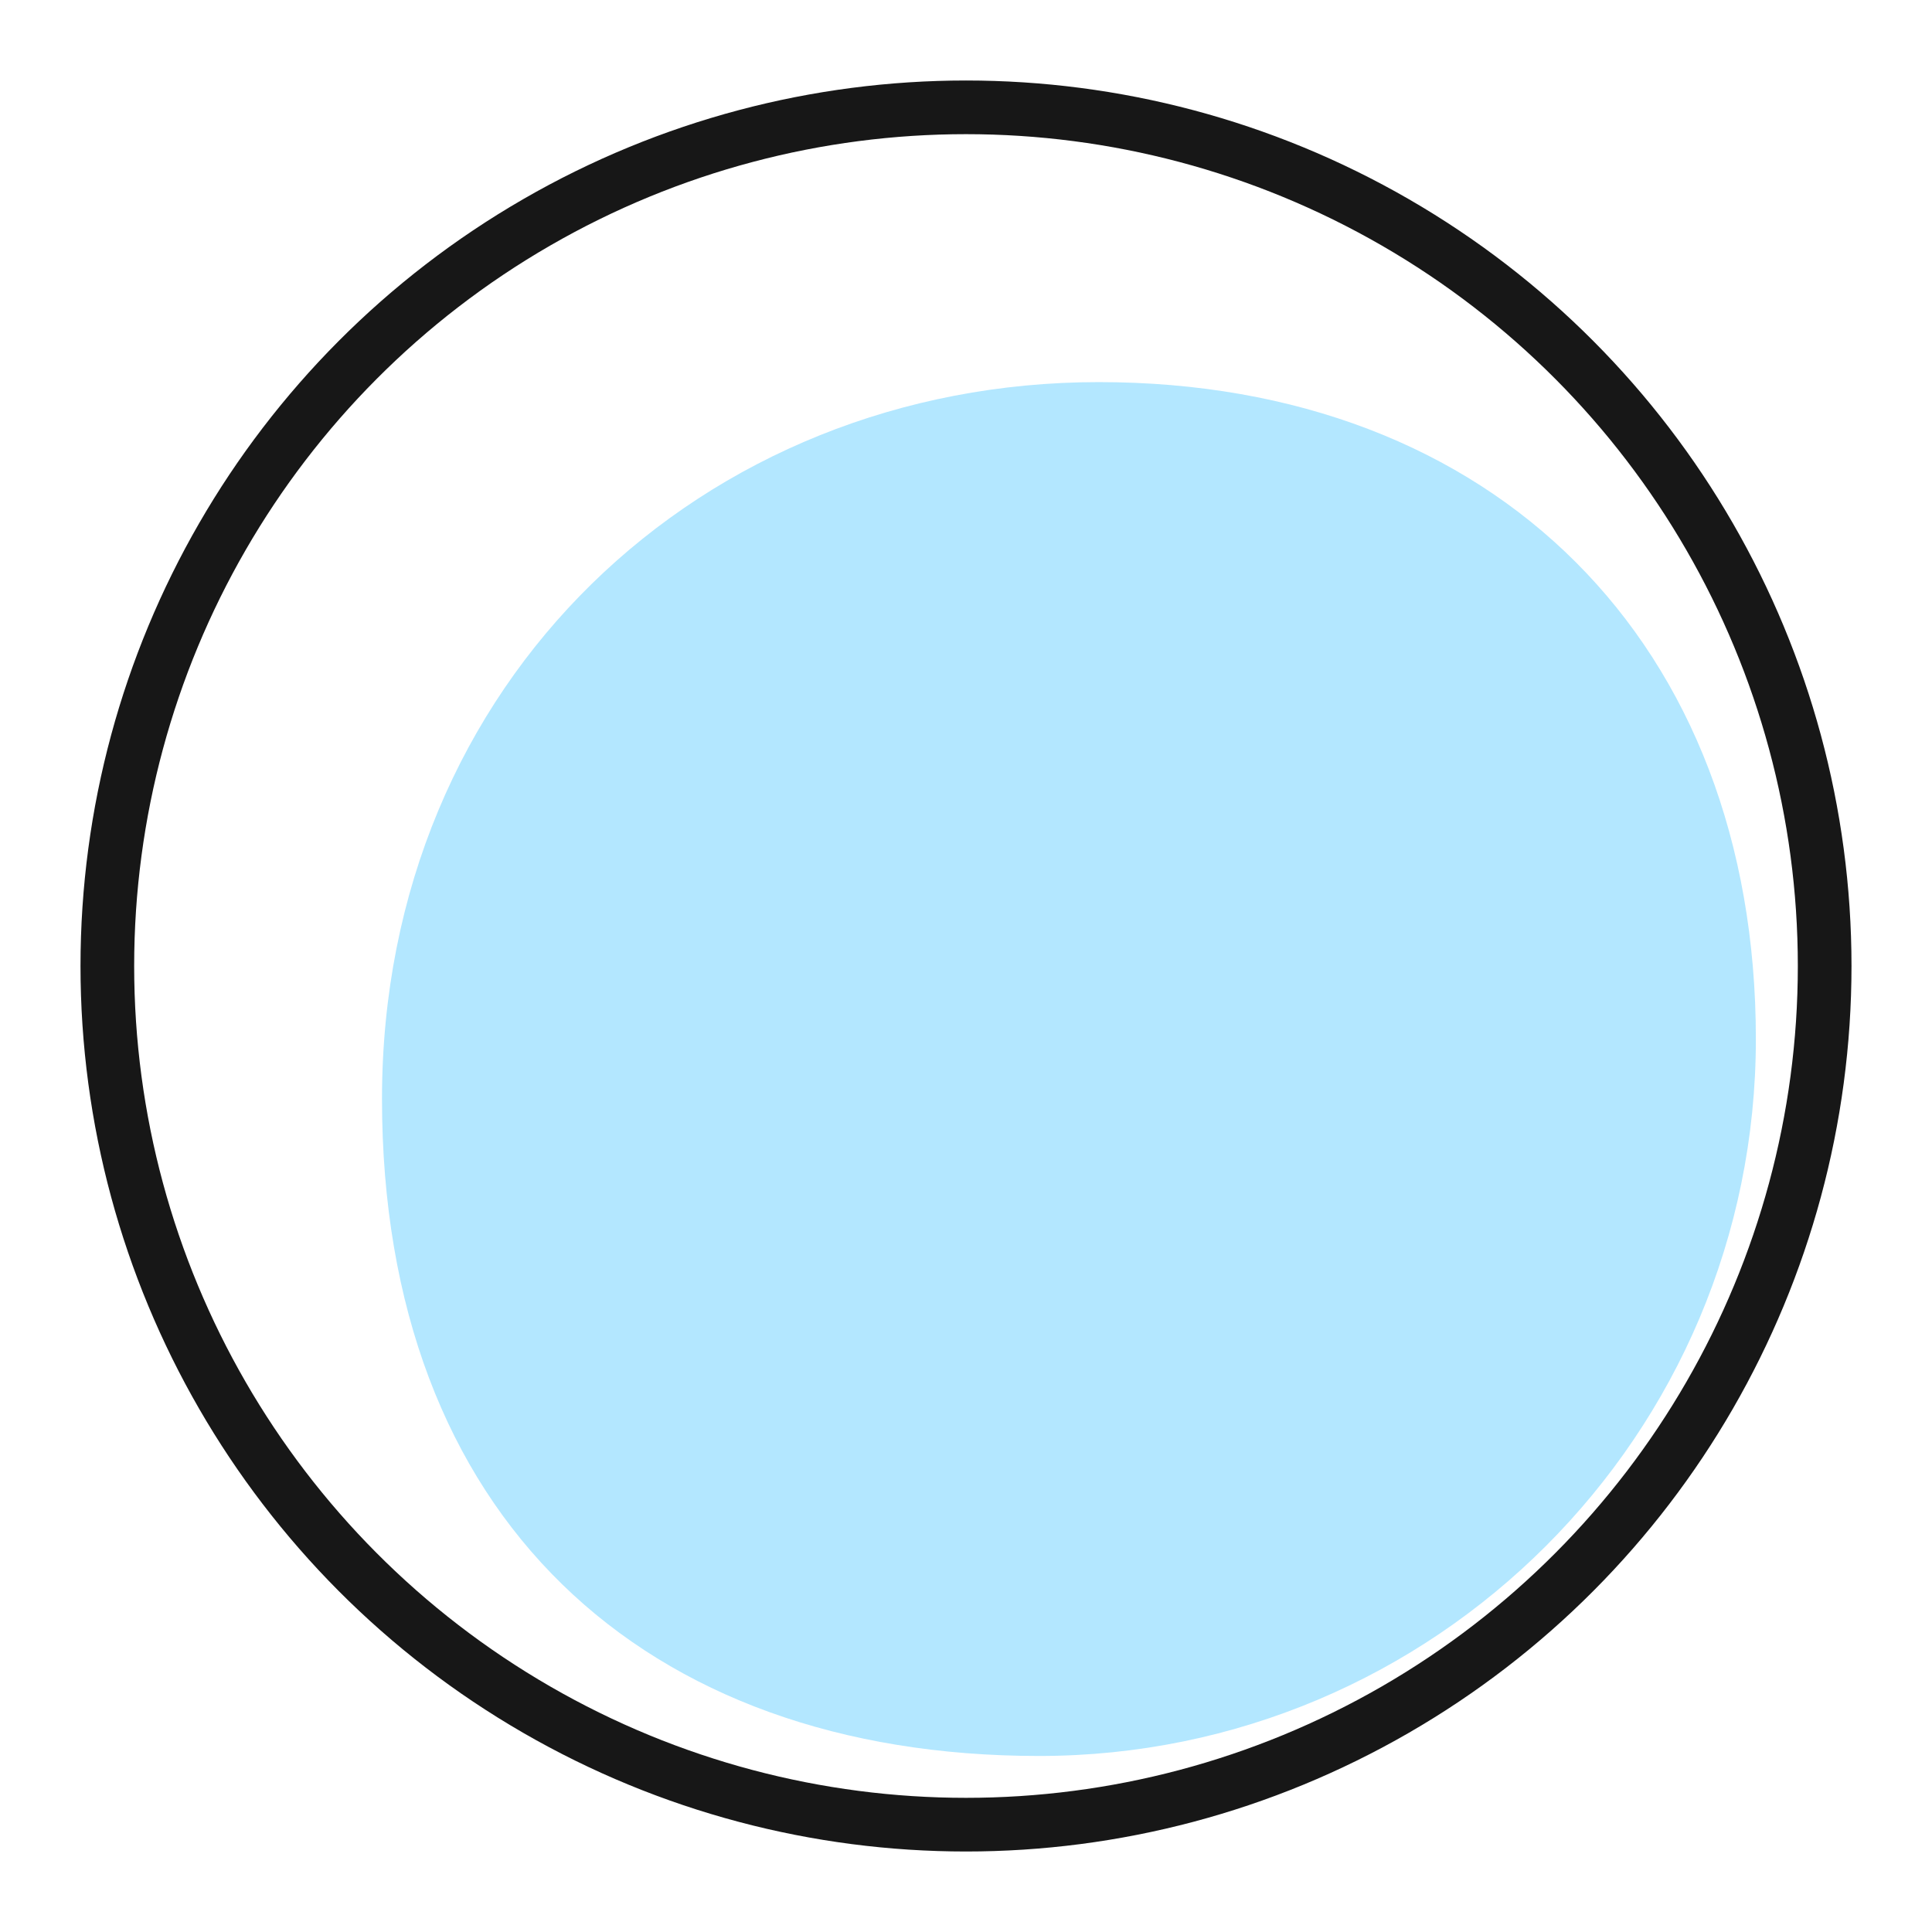
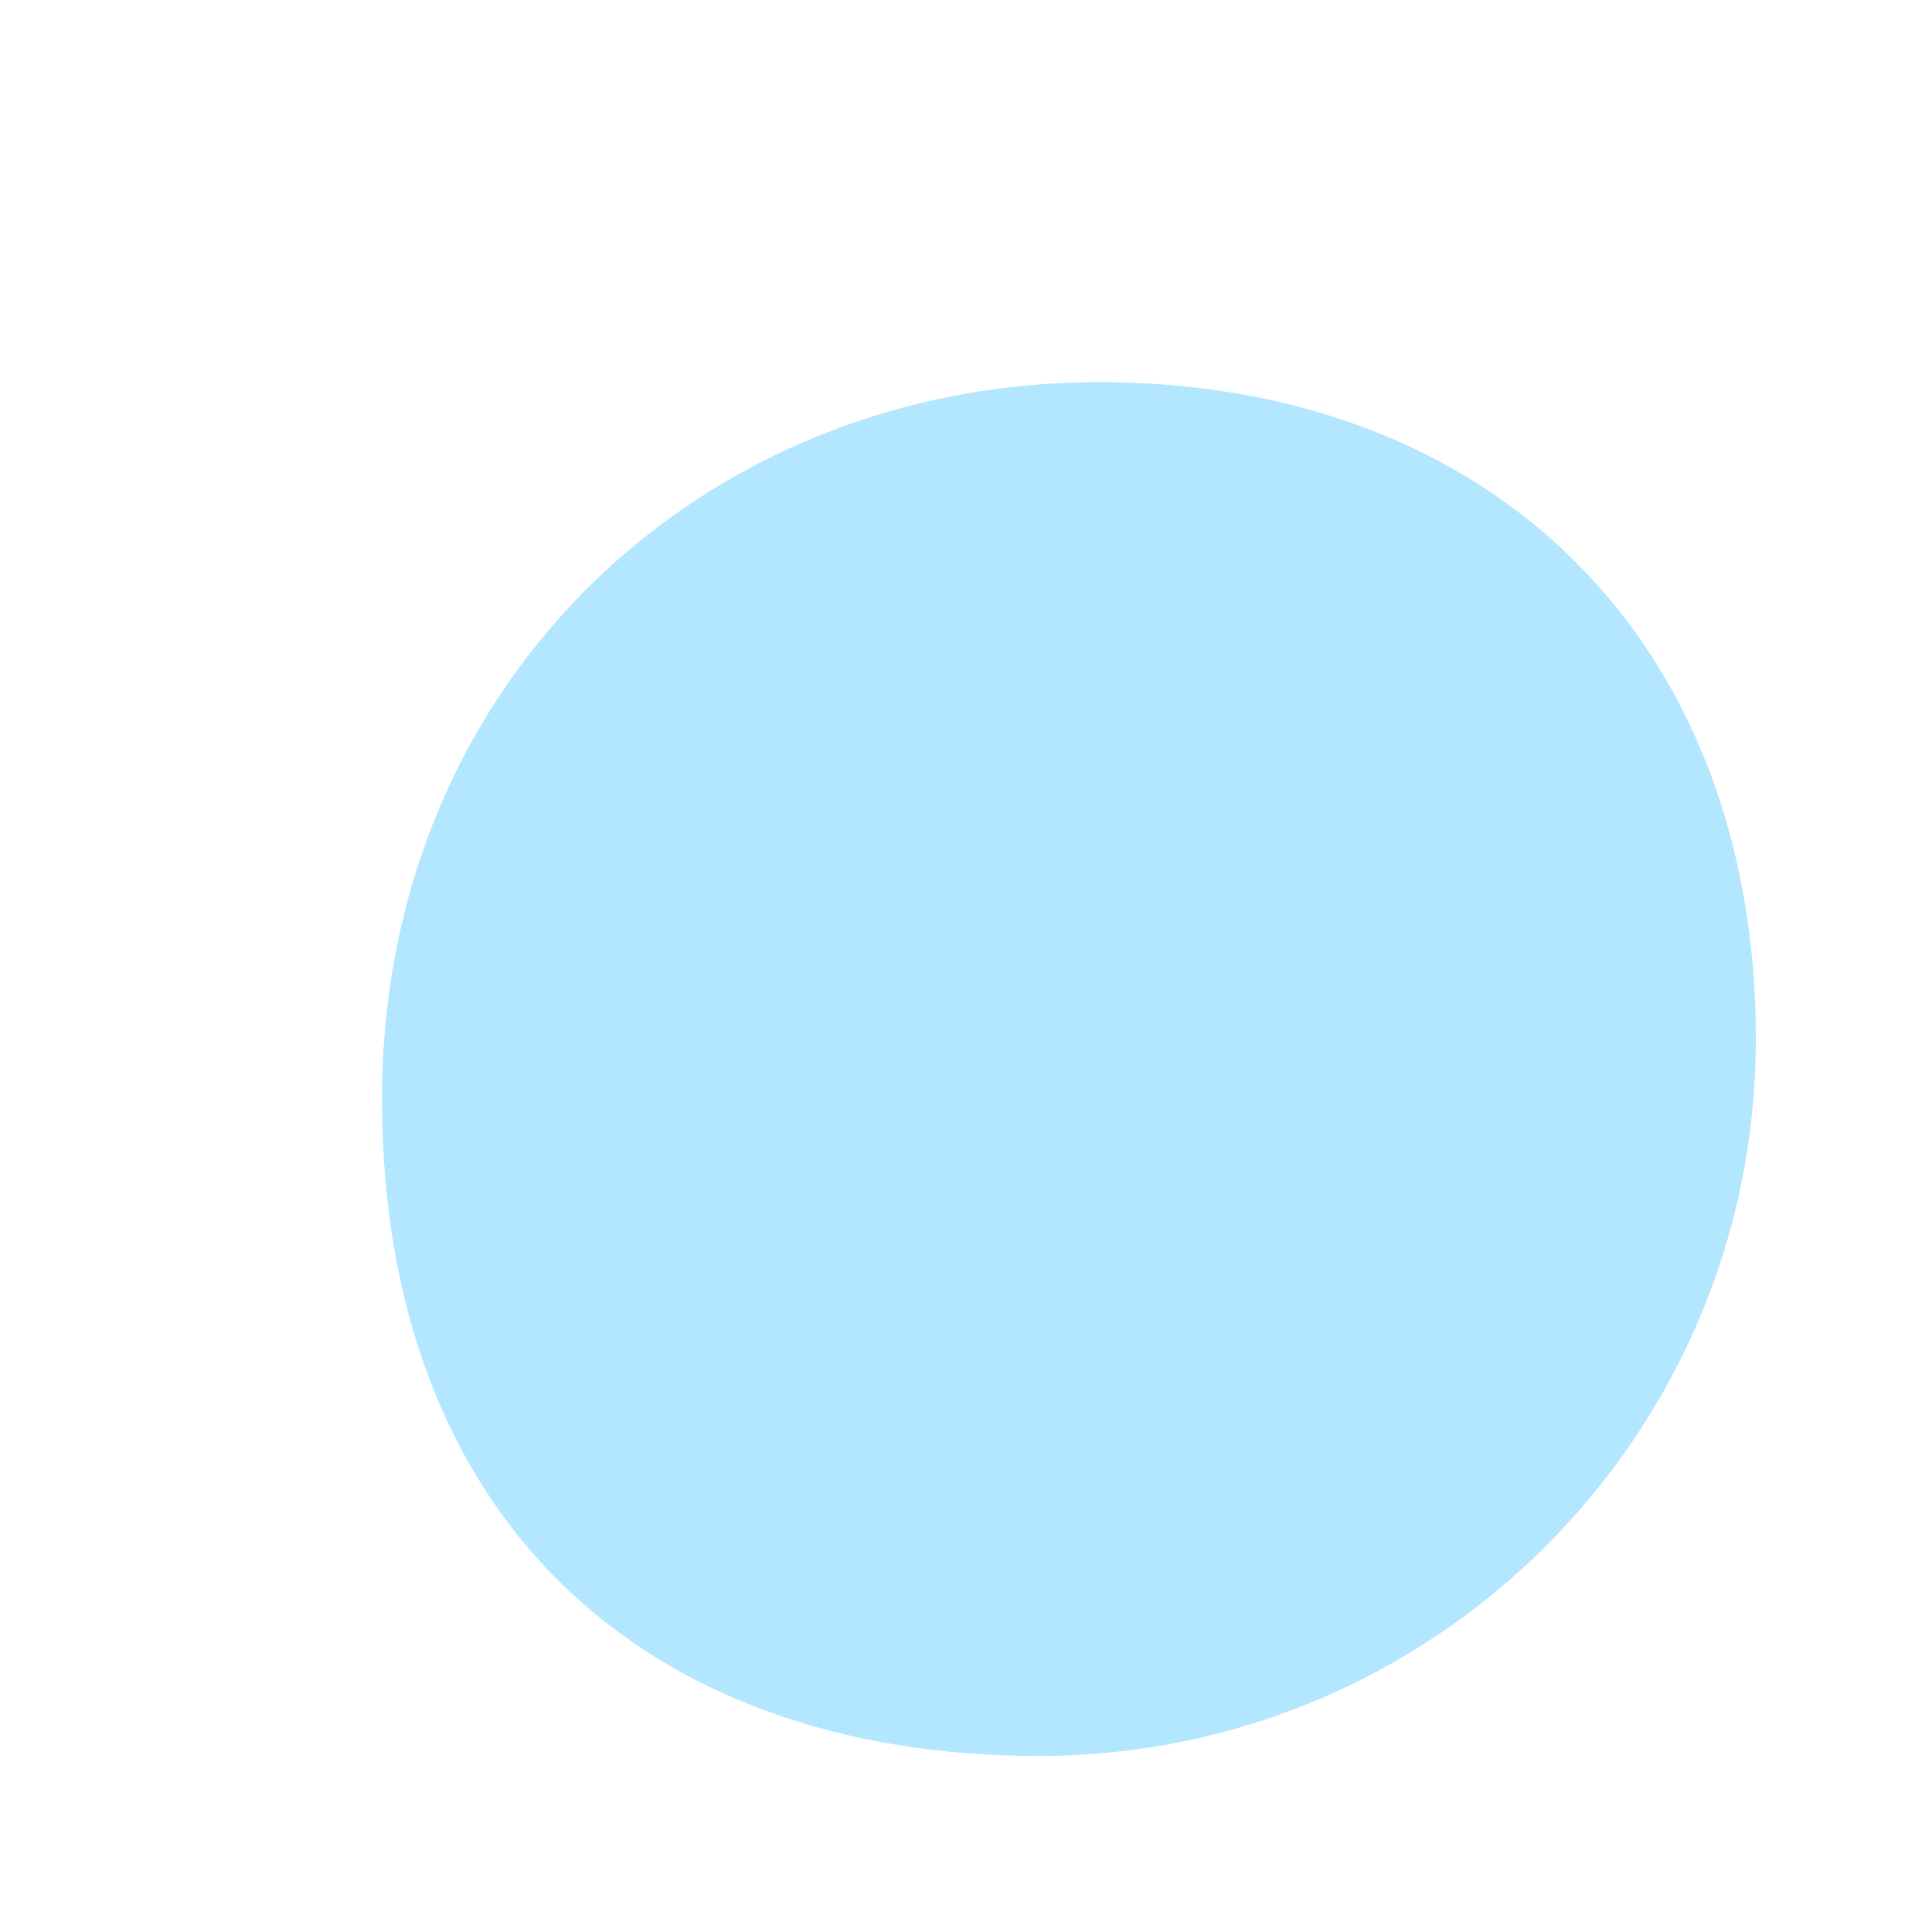
<svg xmlns="http://www.w3.org/2000/svg" width="18" height="18" viewBox="0 0 18 18" fill="none">
  <path d="M16.359 9.681C16.359 13.37 13.369 16.36 9.68 16.36C5.992 16.36 3.559 14.133 3.559 10.238C3.559 6.342 6.549 3.56 10.237 3.56C13.925 3.56 16.359 5.993 16.359 9.681Z" fill="#B3E7FF" />
-   <circle cx="9" cy="9" r="8" stroke="#171717" stroke-width="0.5" stroke-linecap="round" stroke-linejoin="round" />
</svg>